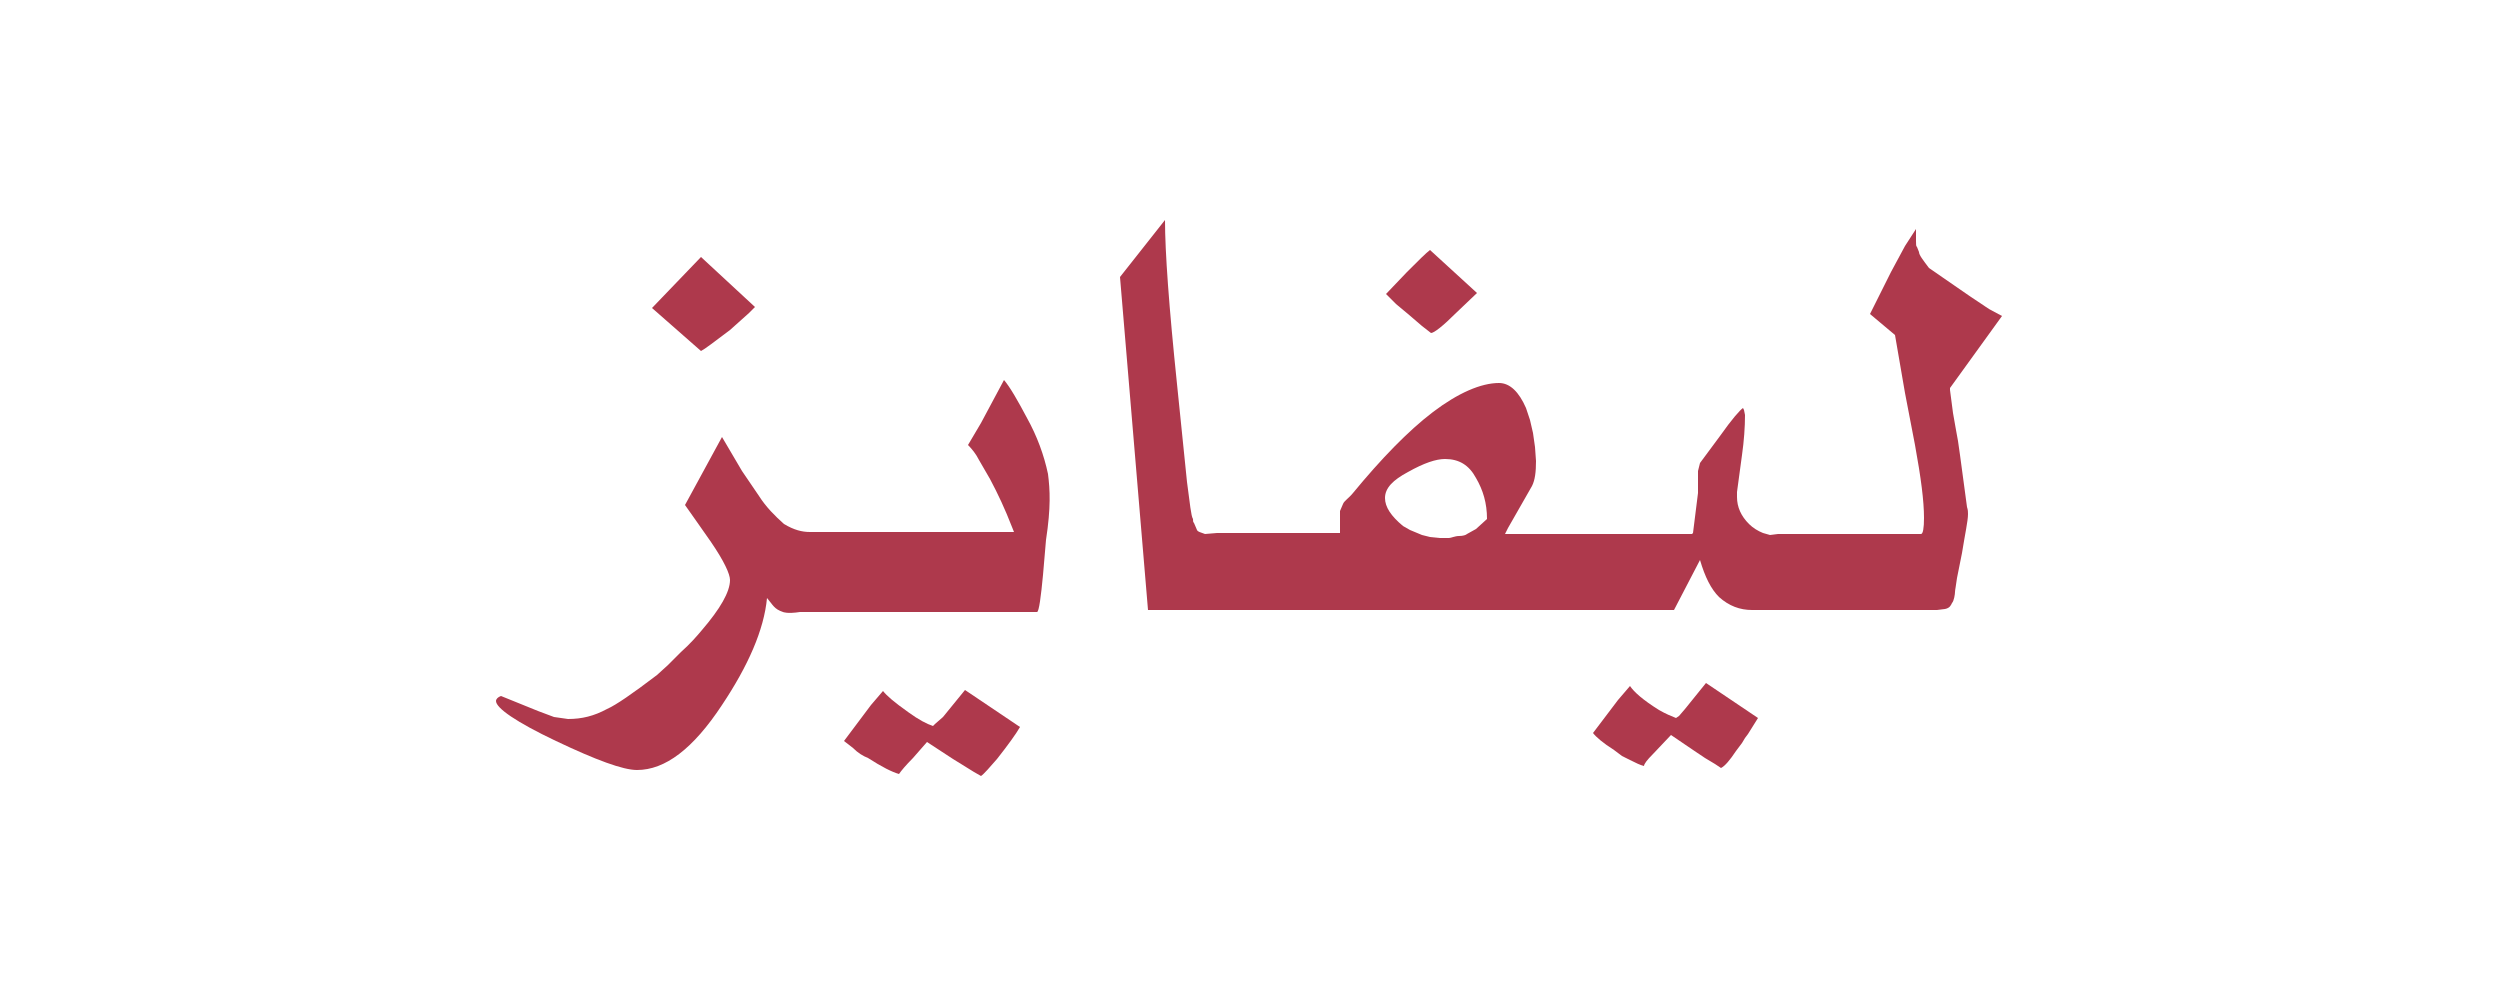
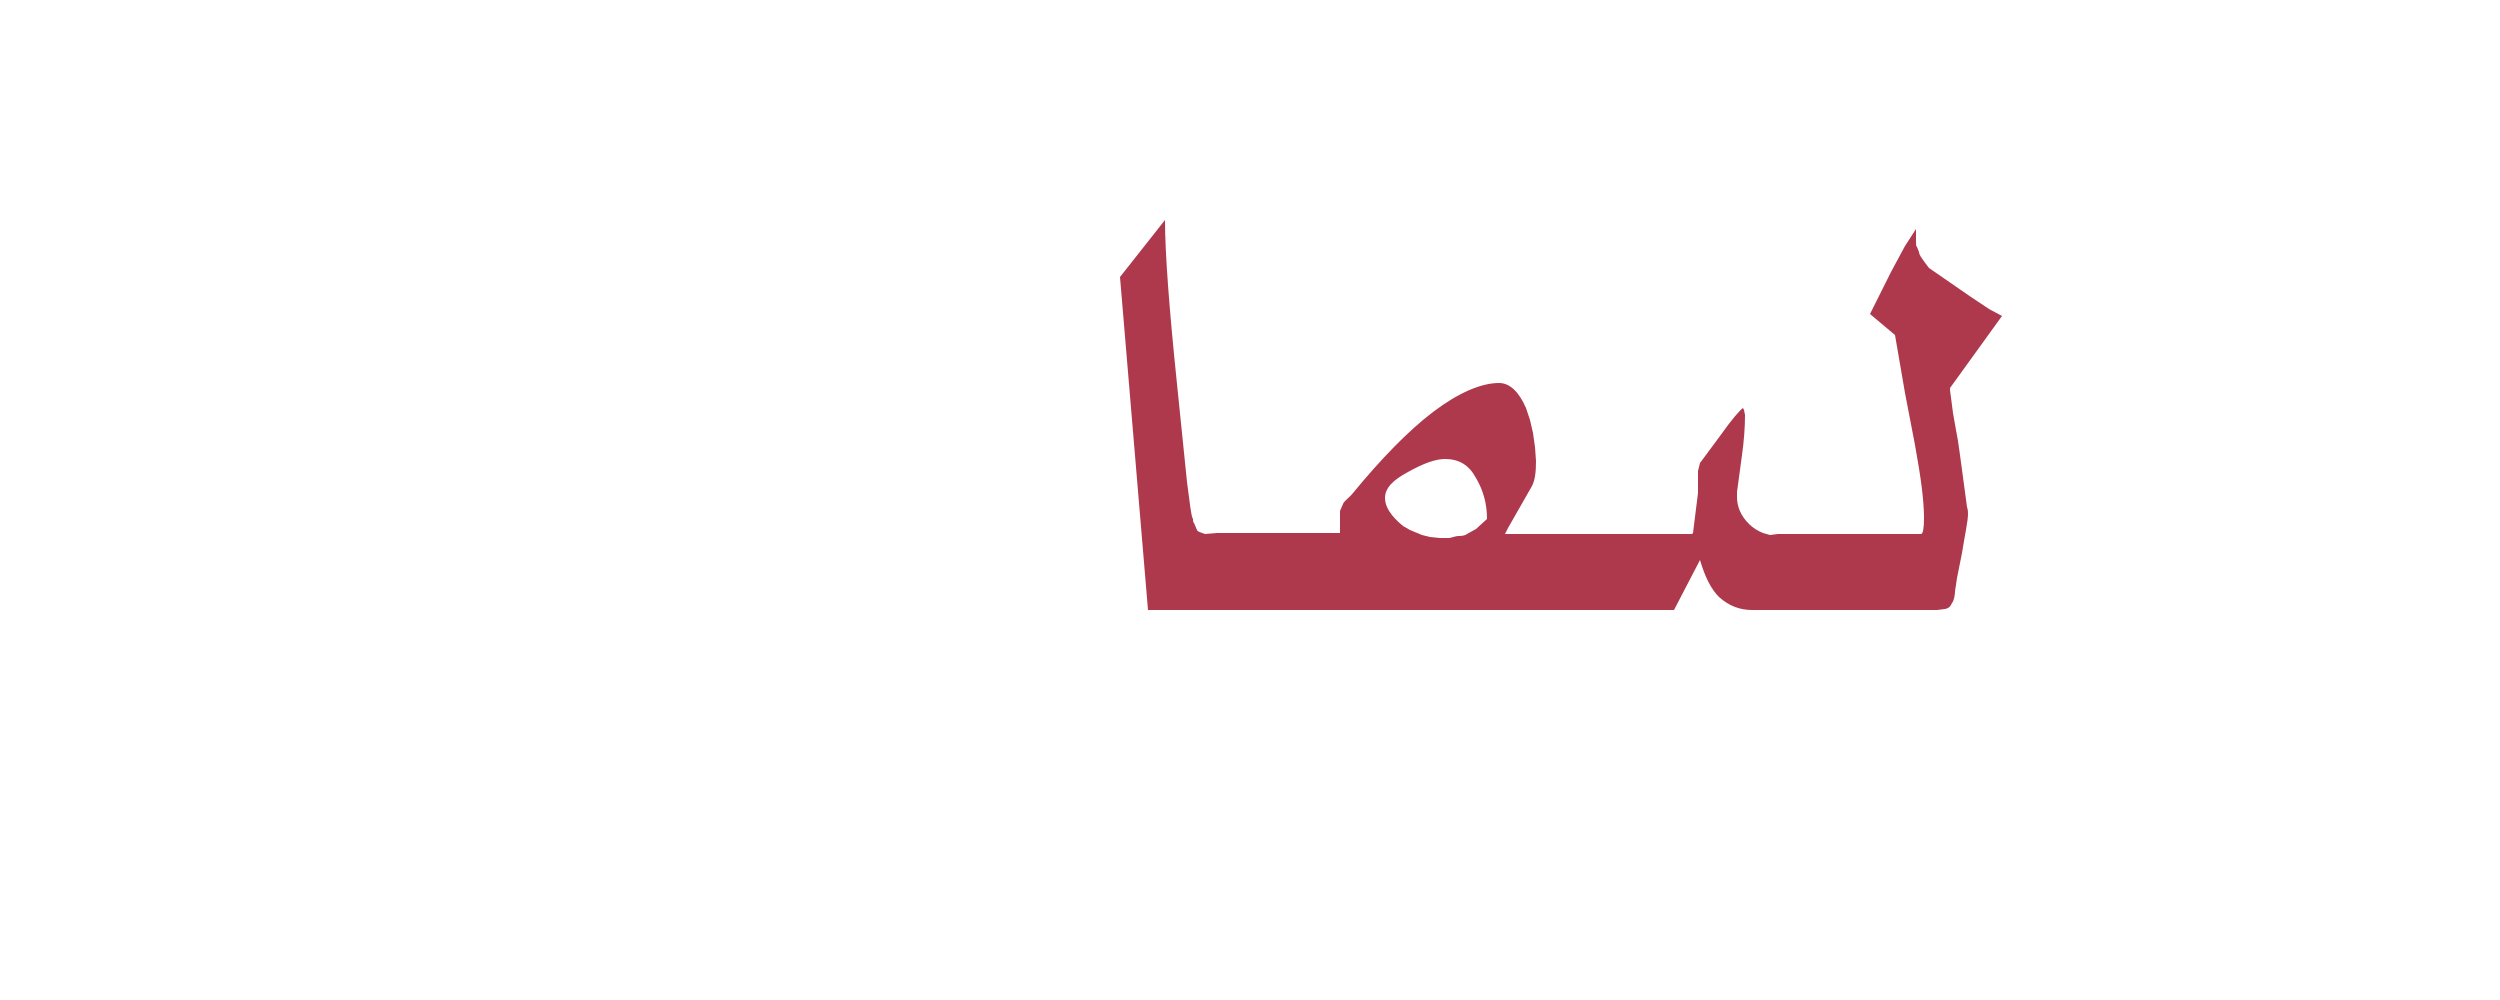
<svg xmlns="http://www.w3.org/2000/svg" version="1.1" id="Layer_1" x="0px" y="0px" viewBox="0 0 250 100" style="enable-background:new 0 0 250 100;" xml:space="preserve">
  <style type="text/css">
	.st0{fill:#AE394C;}
</style>
  <g>
-     <path class="st0" d="M73,33l1.9-1.7l0.6-0.6l-5.4-5l-4.9,5.1l4.9,4.3C70.5,34.9,71.4,34.2,73,33" />
-     <path class="st0" d="M94.3,71.7l-0.8,0.7l-0.2,0.2c-0.6-0.2-1.4-0.6-2.5-1.4c-1.4-1-2.1-1.6-2.5-2.1l-1.2,1.4l-2.7,3.6l0.9,0.7   c0.5,0.5,1,0.8,1.5,1c1.4,0.9,2.4,1.4,3.1,1.6c0.2-0.3,0.7-0.9,1.4-1.6l1.4-1.6l2.6,1.7l2.1,1.3l0.7,0.4c0.3-0.2,0.9-0.9,1.6-1.7   c1.1-1.4,1.9-2.5,2.3-3.2l-5.5-3.7L94.3,71.7z" />
-     <path class="st0" d="M140.8,31.4l1.4,1.2l0.9,0.7c0.3,0,1.2-0.7,2.5-2l2.1-2L143,25c-0.4,0.3-1.1,1-2.3,2.2l-2.1,2.2l1,1   L140.8,31.4z" />
-     <path class="st0" d="M168.5,70.9l-0.6,0.7l-0.3,0.2c-0.5-0.2-1-0.4-1.7-0.8c-1.6-1-2.5-1.8-2.9-2.4l-1.2,1.4l-2.5,3.3   c0.3,0.4,1,1,2.1,1.7l0.8,0.6l0.8,0.4c0.6,0.3,1,0.5,1.4,0.6c0-0.2,0.3-0.6,0.9-1.2l1.8-1.9l2.5,1.7l0.9,0.6l1,0.6l0.6,0.4   c0.4-0.2,0.9-0.8,1.5-1.7l0.6-0.8l0.3-0.5l0.3-0.4l1-1.6l-5.2-3.5L168.5,70.9z" />
    <path class="st0" d="M196,45.5l-0.2-1.4l-0.2-1.1l-0.3-1.7l-0.3-2.3v-0.2l5.2-7.2l-1.3-0.7l-1.8-1.2l-4.2-2.9c-0.6-0.8-1-1.3-1-1.6   l-0.2-0.5c-0.1-0.1-0.1-0.2-0.1-0.6v-1.2l-1.1,1.7l-1.4,2.6l-2.1,4.2l2.5,2.1l1,5.8l1,5.2c0.6,3.3,0.9,5.6,0.9,7.3   c0,1-0.1,1.6-0.3,1.6h-12.3h-2l-0.8,0.1l-0.7-0.2c-0.5-0.2-1-0.5-1.4-0.9c-0.8-0.8-1.2-1.7-1.2-2.7v-0.5l0.5-3.7   c0.2-1.4,0.3-2.8,0.3-4l-0.1-0.5l-0.1-0.2c-0.3,0.2-1.1,1.1-2.3,2.8l-2,2.7l-0.2,0.8v1v1.2l-0.5,4l-0.1,0.1h-13.3h-5.4l0.3-0.6   l2.4-4.2c0.3-0.6,0.4-1.4,0.4-2.5l-0.1-1.4l-0.2-1.4l-0.3-1.3l-0.4-1.2c-0.7-1.6-1.6-2.5-2.7-2.5c-1.8,0-4.1,1-6.6,2.9   s-5.2,4.7-8,8.1c-0.4,0.5-0.9,0.8-1,1.1l-0.3,0.7V52v1.1v0.2h-9.5h-2.8l-1.2,0.1c-0.5-0.2-0.7-0.2-0.8-0.4l-0.3-0.7   c-0.1-0.1-0.1-0.2-0.1-0.4c-0.2-0.3-0.3-1.5-0.6-3.7l-1-9.8c-0.8-7.7-1.2-13.2-1.2-16.4l-4.5,5.7l2.8,33.3h9.5h31.6h11.5l2.6-5   c0.5,1.7,1.1,2.9,1.9,3.7c1,0.9,2.1,1.3,3.3,1.3h4.5H193h0.7l0.8-0.1c0.5-0.1,0.6-0.4,0.7-0.6c0.2-0.2,0.3-0.9,0.3-1.1   c0-0.2,0.1-0.6,0.2-1.4l0.5-2.5c0.3-1.9,0.6-3.2,0.6-3.9c0-0.2,0-0.4-0.1-0.7L196,45.5z M147.6,52.9l-0.9,0.5   c-0.1,0.1-0.4,0.2-0.8,0.2s-0.8,0.2-1,0.2c-0.3,0-0.6,0-0.9,0l-1-0.1l-0.8-0.2l-1.2-0.5l-0.7-0.4c-1.2-1-1.8-1.9-1.8-2.8   c0-1,0.8-1.8,2.3-2.6c1.6-0.9,2.8-1.3,3.7-1.3c1.4,0,2.4,0.6,3.1,1.9c0.7,1.2,1.1,2.5,1.1,4.1L147.6,52.9z" />
-     <path class="st0" d="M80,61.2c-1.3,0.2-1.7,0-1.7,0c-0.9-0.3-1-0.7-1.6-1.4c-0.3,3.2-1.9,6.8-4.5,10.7c-2.9,4.4-5.7,6.5-8.5,6.5   c-1.4,0-4.1-1-8.1-2.9s-6-3.3-6-4c0-0.2,0.2-0.4,0.5-0.5l3.7,1.5l1.6,0.6l1.4,0.2c1.4,0,2.6-0.3,3.9-1c0.9-0.4,2.5-1.5,5-3.4l1.1-1   l1.3-1.3c0.9-0.8,1.6-1.6,2.1-2.2c1.8-2.1,2.8-3.8,2.8-5c0-0.6-0.6-1.9-1.9-3.8c-1-1.4-1.8-2.6-2.6-3.7l3.7-6.8l2,3.4l1.7,2.5   c0.7,1.1,1.6,2,2.5,2.8c1,0.6,1.8,0.8,2.6,0.8H83h18.4l-0.2-0.5c-0.7-1.8-1.4-3.3-2.2-4.8L97.9,46c-0.3-0.6-0.7-1.1-1.1-1.5   l1.3-2.2l2.3-4.3c0.6,0.7,1.4,2.1,2.3,3.8c1,1.8,1.7,3.7,2.1,5.6c0.2,1.6,0.3,3.3-0.2,6.6l-0.3,3.5c-0.2,2.1-0.4,3.7-0.6,3.7H83.1   h-1L80,61.2L80,61.2z" />
  </g>
</svg>